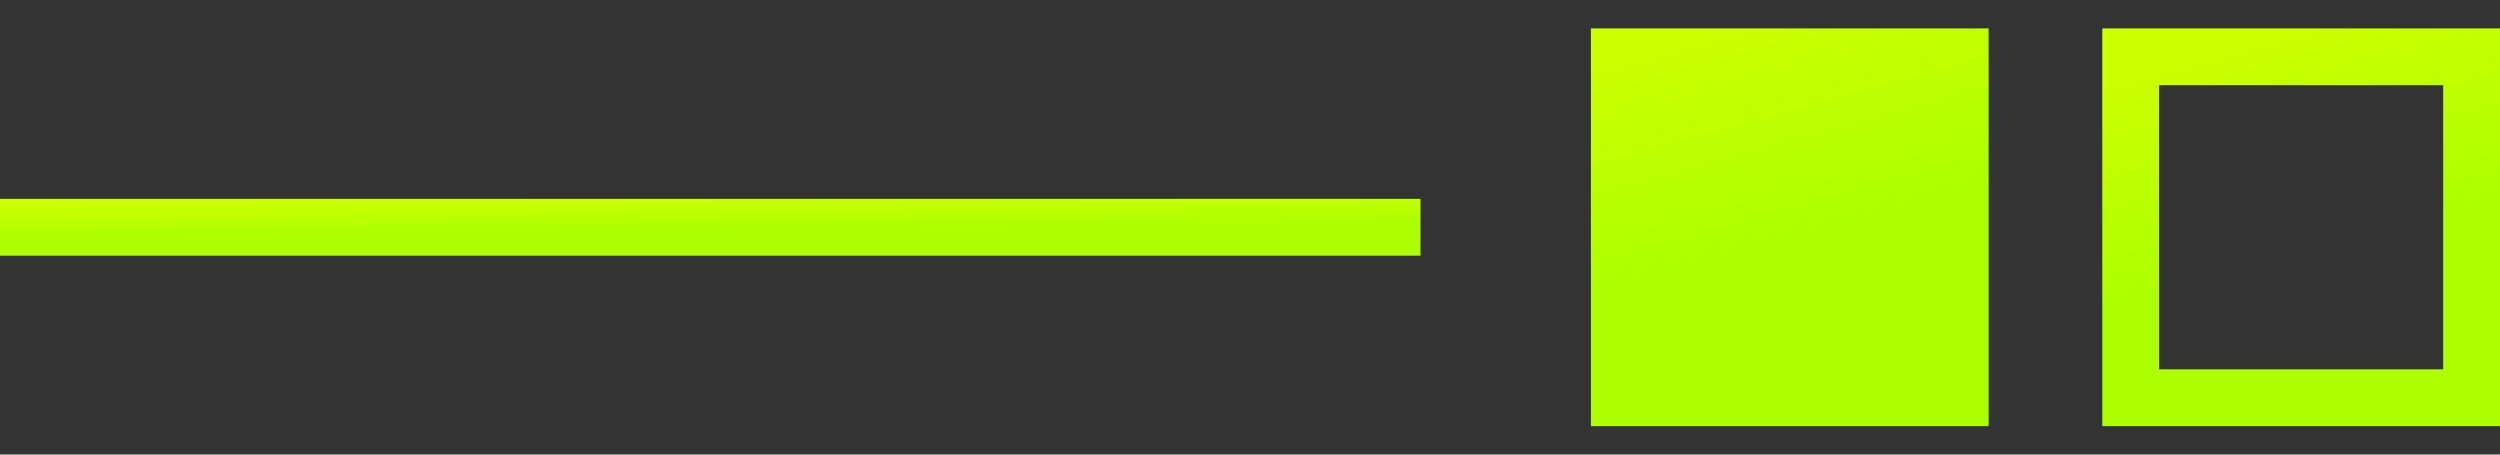
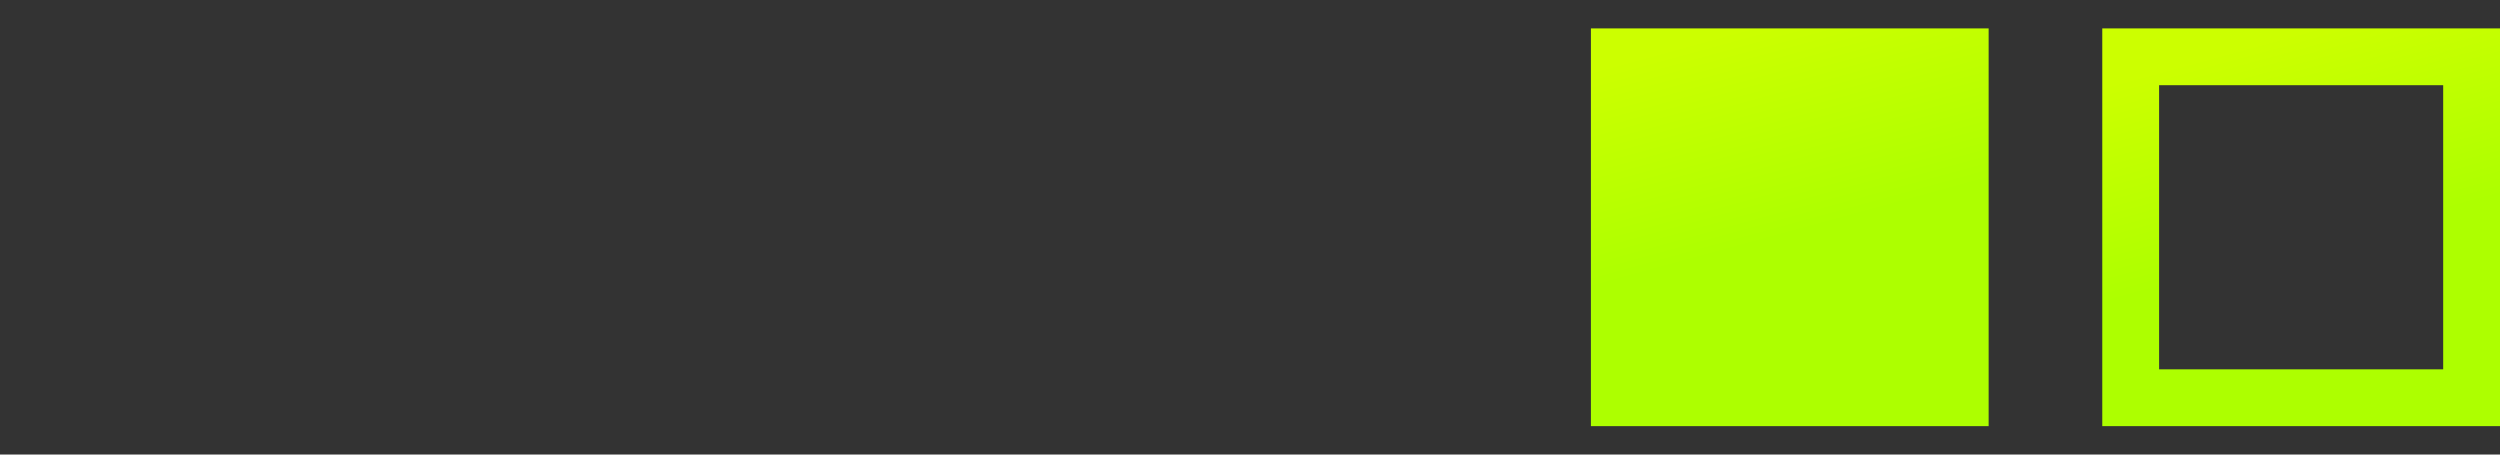
<svg xmlns="http://www.w3.org/2000/svg" width="44" height="8" viewBox="0 0 44 8" fill="none">
  <rect x="0" y="0" width="44" height="8" fill="#333333" stroke="none" />
-   <path fill-rule="evenodd" clip-rule="evenodd" d="M25 4.5L0 4.5L-4.37114e-08 3.5L25 3.5L25 4.5Z" fill="url(#paint0_linear_2102_2656)" />
  <rect x="28" y="7.5" width="7" height="7" transform="rotate(-90 28 7.5)" fill="url(#paint1_linear_2102_2656)" />
  <rect x="37.5" y="7" width="6" height="6" transform="rotate(-90 37.5 7)" stroke="url(#paint2_linear_2102_2656)" />
  <defs>
    <linearGradient id="paint0_linear_2102_2656" x1="25" y1="3.882" x2="24.994" y2="3.331" gradientUnits="userSpaceOnUse">
      <stop stop-color="#ADFF00" />
      <stop offset="1" stop-color="#CCFF00" />
    </linearGradient>
    <linearGradient id="paint1_linear_2102_2656" x1="32.328" y1="14.5" x2="35.912" y2="13.519" gradientUnits="userSpaceOnUse">
      <stop stop-color="#ADFF00" />
      <stop offset="1" stop-color="#CCFF00" />
    </linearGradient>
    <linearGradient id="paint2_linear_2102_2656" x1="41.328" y1="14.5" x2="44.912" y2="13.519" gradientUnits="userSpaceOnUse">
      <stop stop-color="#ADFF00" />
      <stop offset="1" stop-color="#CCFF00" />
    </linearGradient>
  </defs>
</svg>